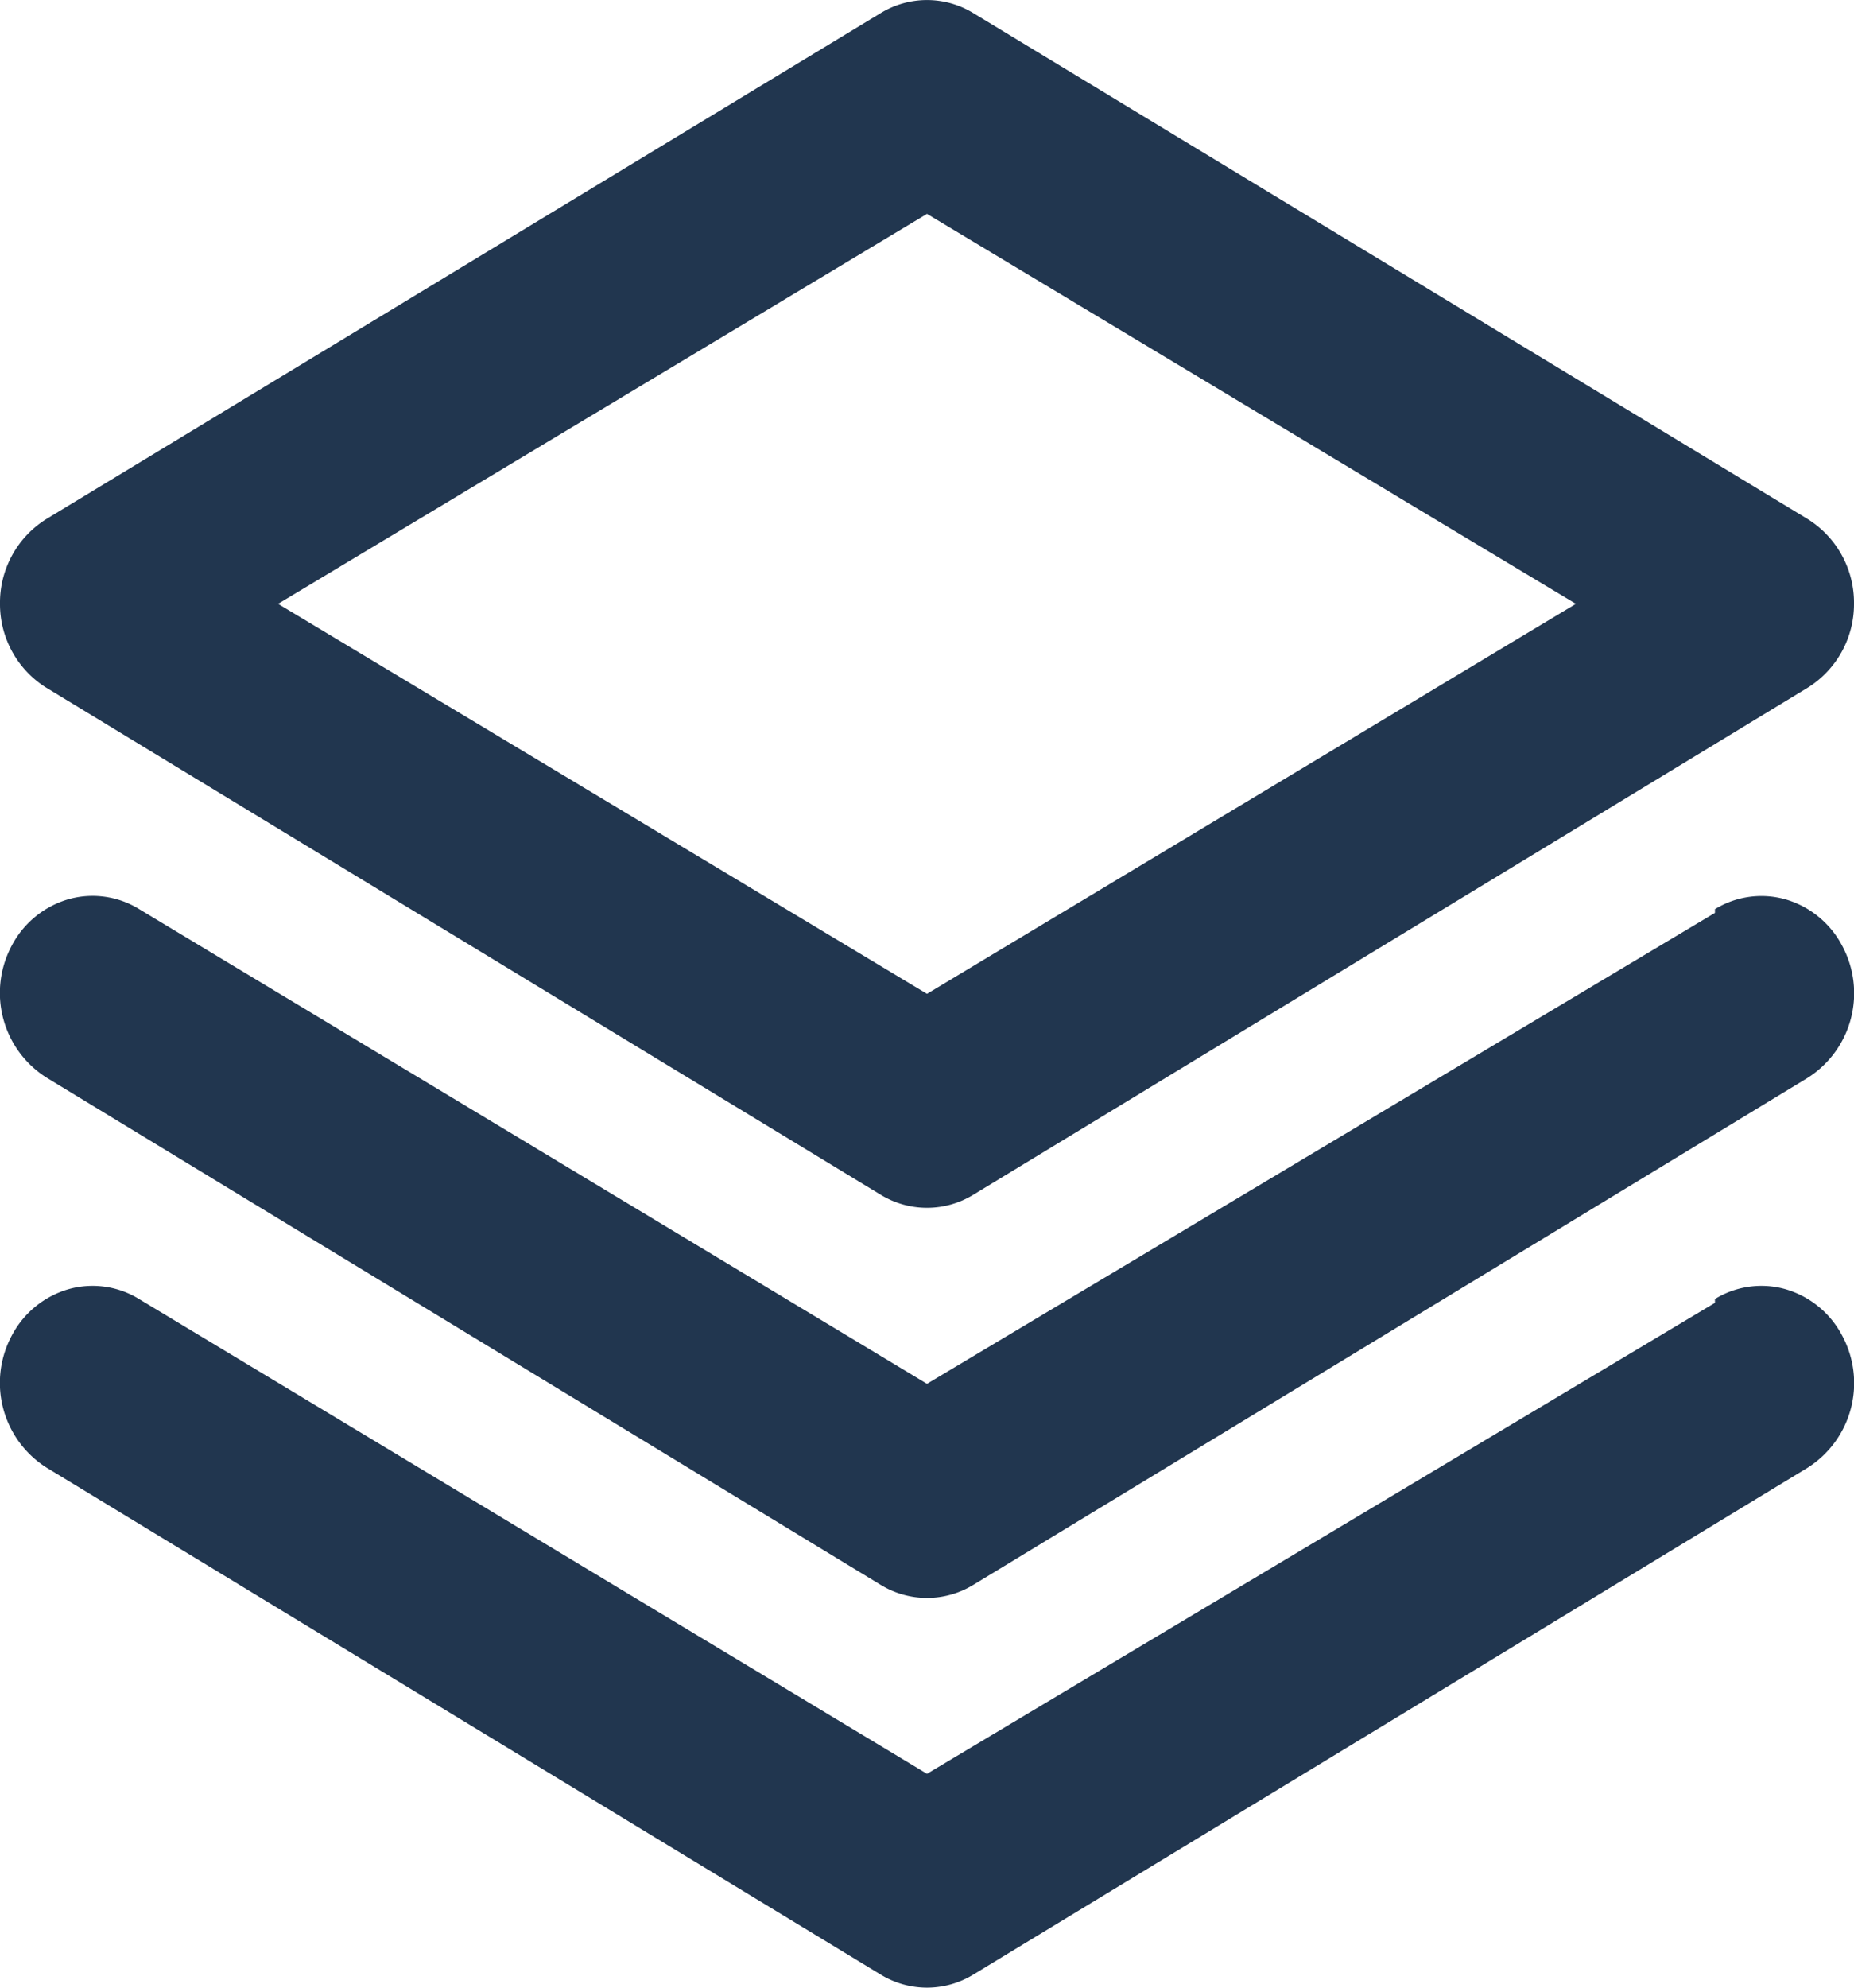
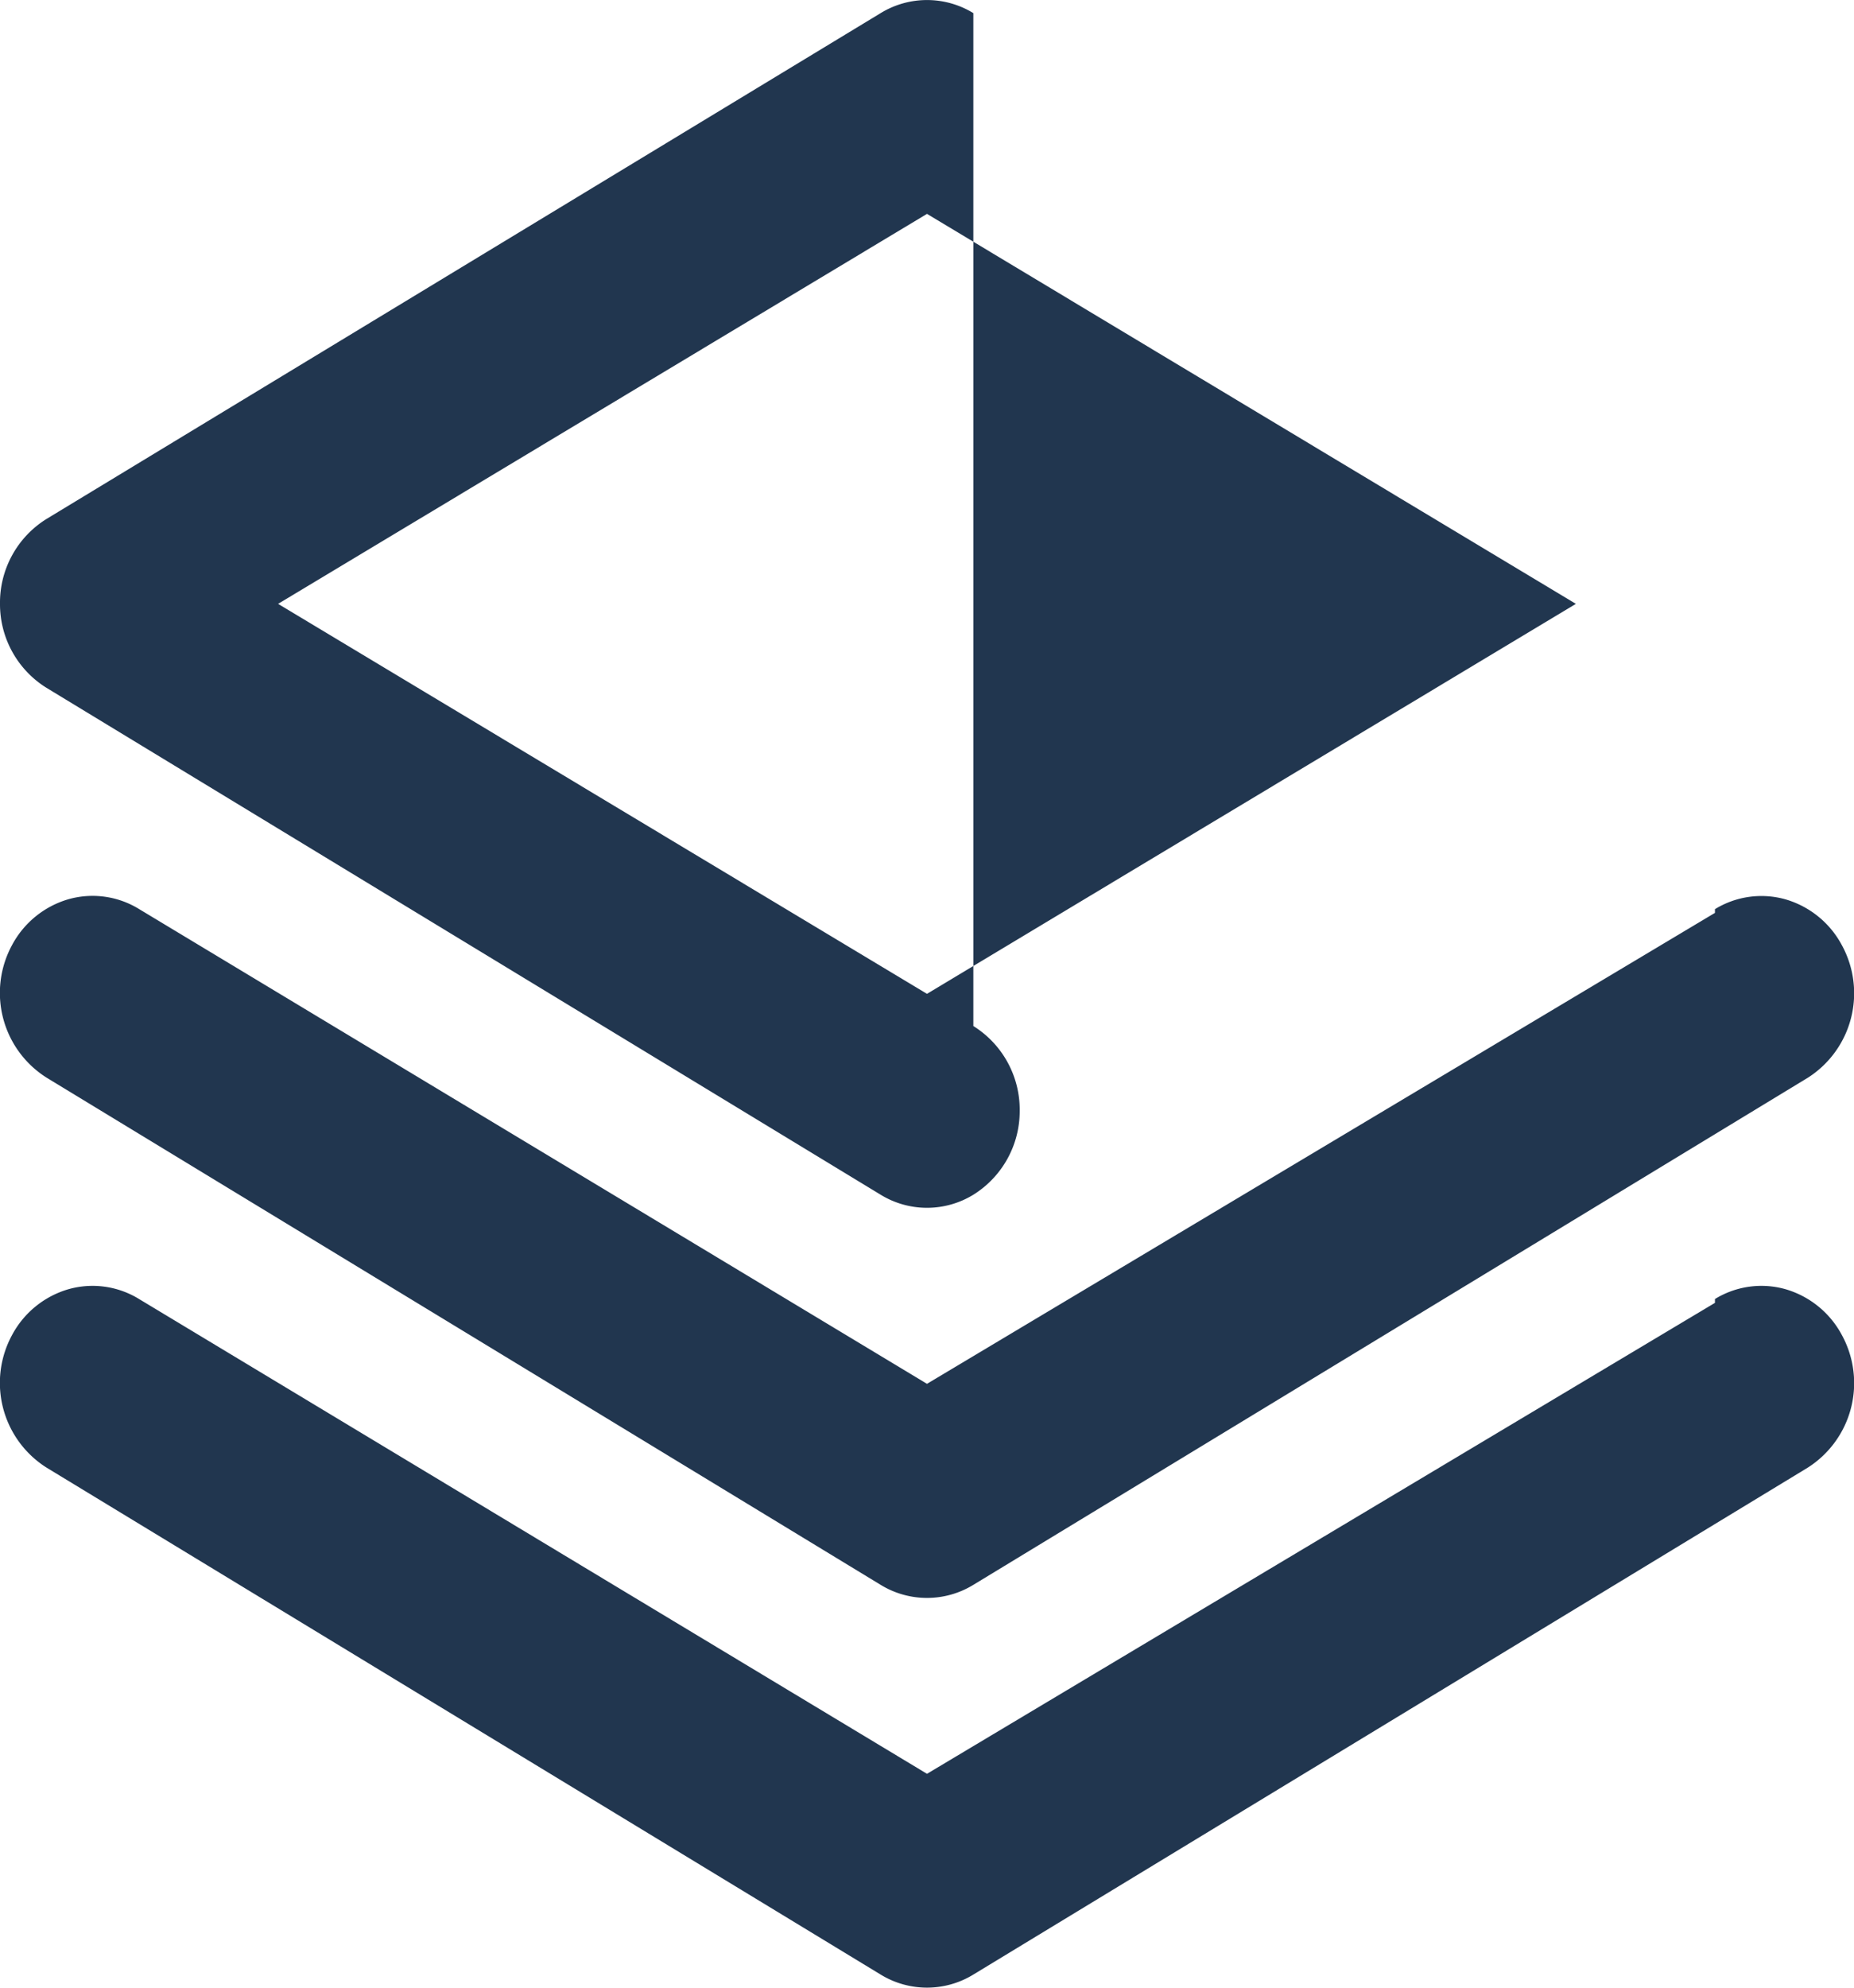
<svg xmlns="http://www.w3.org/2000/svg" width="14" height="15" viewBox="0 0 14 15">
-   <path fill="#21364F" fill-rule="nonzero" d="M.35 5.19l6.3 3.826a.67.67 0 0 0 .7 0l6.3-3.826a.743.743 0 0 0 .35-.633.744.744 0 0 0-.35-.64L7.35.099a.67.67 0 0 0-.7 0L.35 3.917a.744.744 0 0 0-.35.64.743.743 0 0 0 .35.633zM7 1.614l4.9 2.943L7 7.5 2.1 4.557 7 1.614zm5.95 5.275L7 10.443 1.05 6.86a.67.67 0 0 0-.533-.074.706.706 0 0 0-.426.346.756.756 0 0 0 .26 1L6.65 11.96a.67.67 0 0 0 .7 0l6.3-3.826a.756.756 0 0 0 .259-1 .706.706 0 0 0-.426-.347.67.67 0 0 0-.533.074v.03zm0 2.943L7 13.386 1.05 9.803a.67.67 0 0 0-.533-.074.706.706 0 0 0-.426.346.756.756 0 0 0 .26 1l6.299 3.826a.67.67 0 0 0 .7 0l6.3-3.825a.756.756 0 0 0 .259-1 .706.706 0 0 0-.426-.347.67.67 0 0 0-.533.074v.03z" />
+   <path fill="#21364F" fill-rule="nonzero" d="M.35 5.19l6.3 3.826a.67.67 0 0 0 .7 0a.743.743 0 0 0 .35-.633.744.744 0 0 0-.35-.64L7.35.099a.67.67 0 0 0-.7 0L.35 3.917a.744.744 0 0 0-.35.64.743.743 0 0 0 .35.633zM7 1.614l4.9 2.943L7 7.5 2.1 4.557 7 1.614zm5.95 5.275L7 10.443 1.05 6.86a.67.67 0 0 0-.533-.074.706.706 0 0 0-.426.346.756.756 0 0 0 .26 1L6.65 11.96a.67.67 0 0 0 .7 0l6.3-3.826a.756.756 0 0 0 .259-1 .706.706 0 0 0-.426-.347.67.67 0 0 0-.533.074v.03zm0 2.943L7 13.386 1.05 9.803a.67.67 0 0 0-.533-.074.706.706 0 0 0-.426.346.756.756 0 0 0 .26 1l6.299 3.826a.67.67 0 0 0 .7 0l6.3-3.825a.756.756 0 0 0 .259-1 .706.706 0 0 0-.426-.347.67.67 0 0 0-.533.074v.03z" />
</svg>